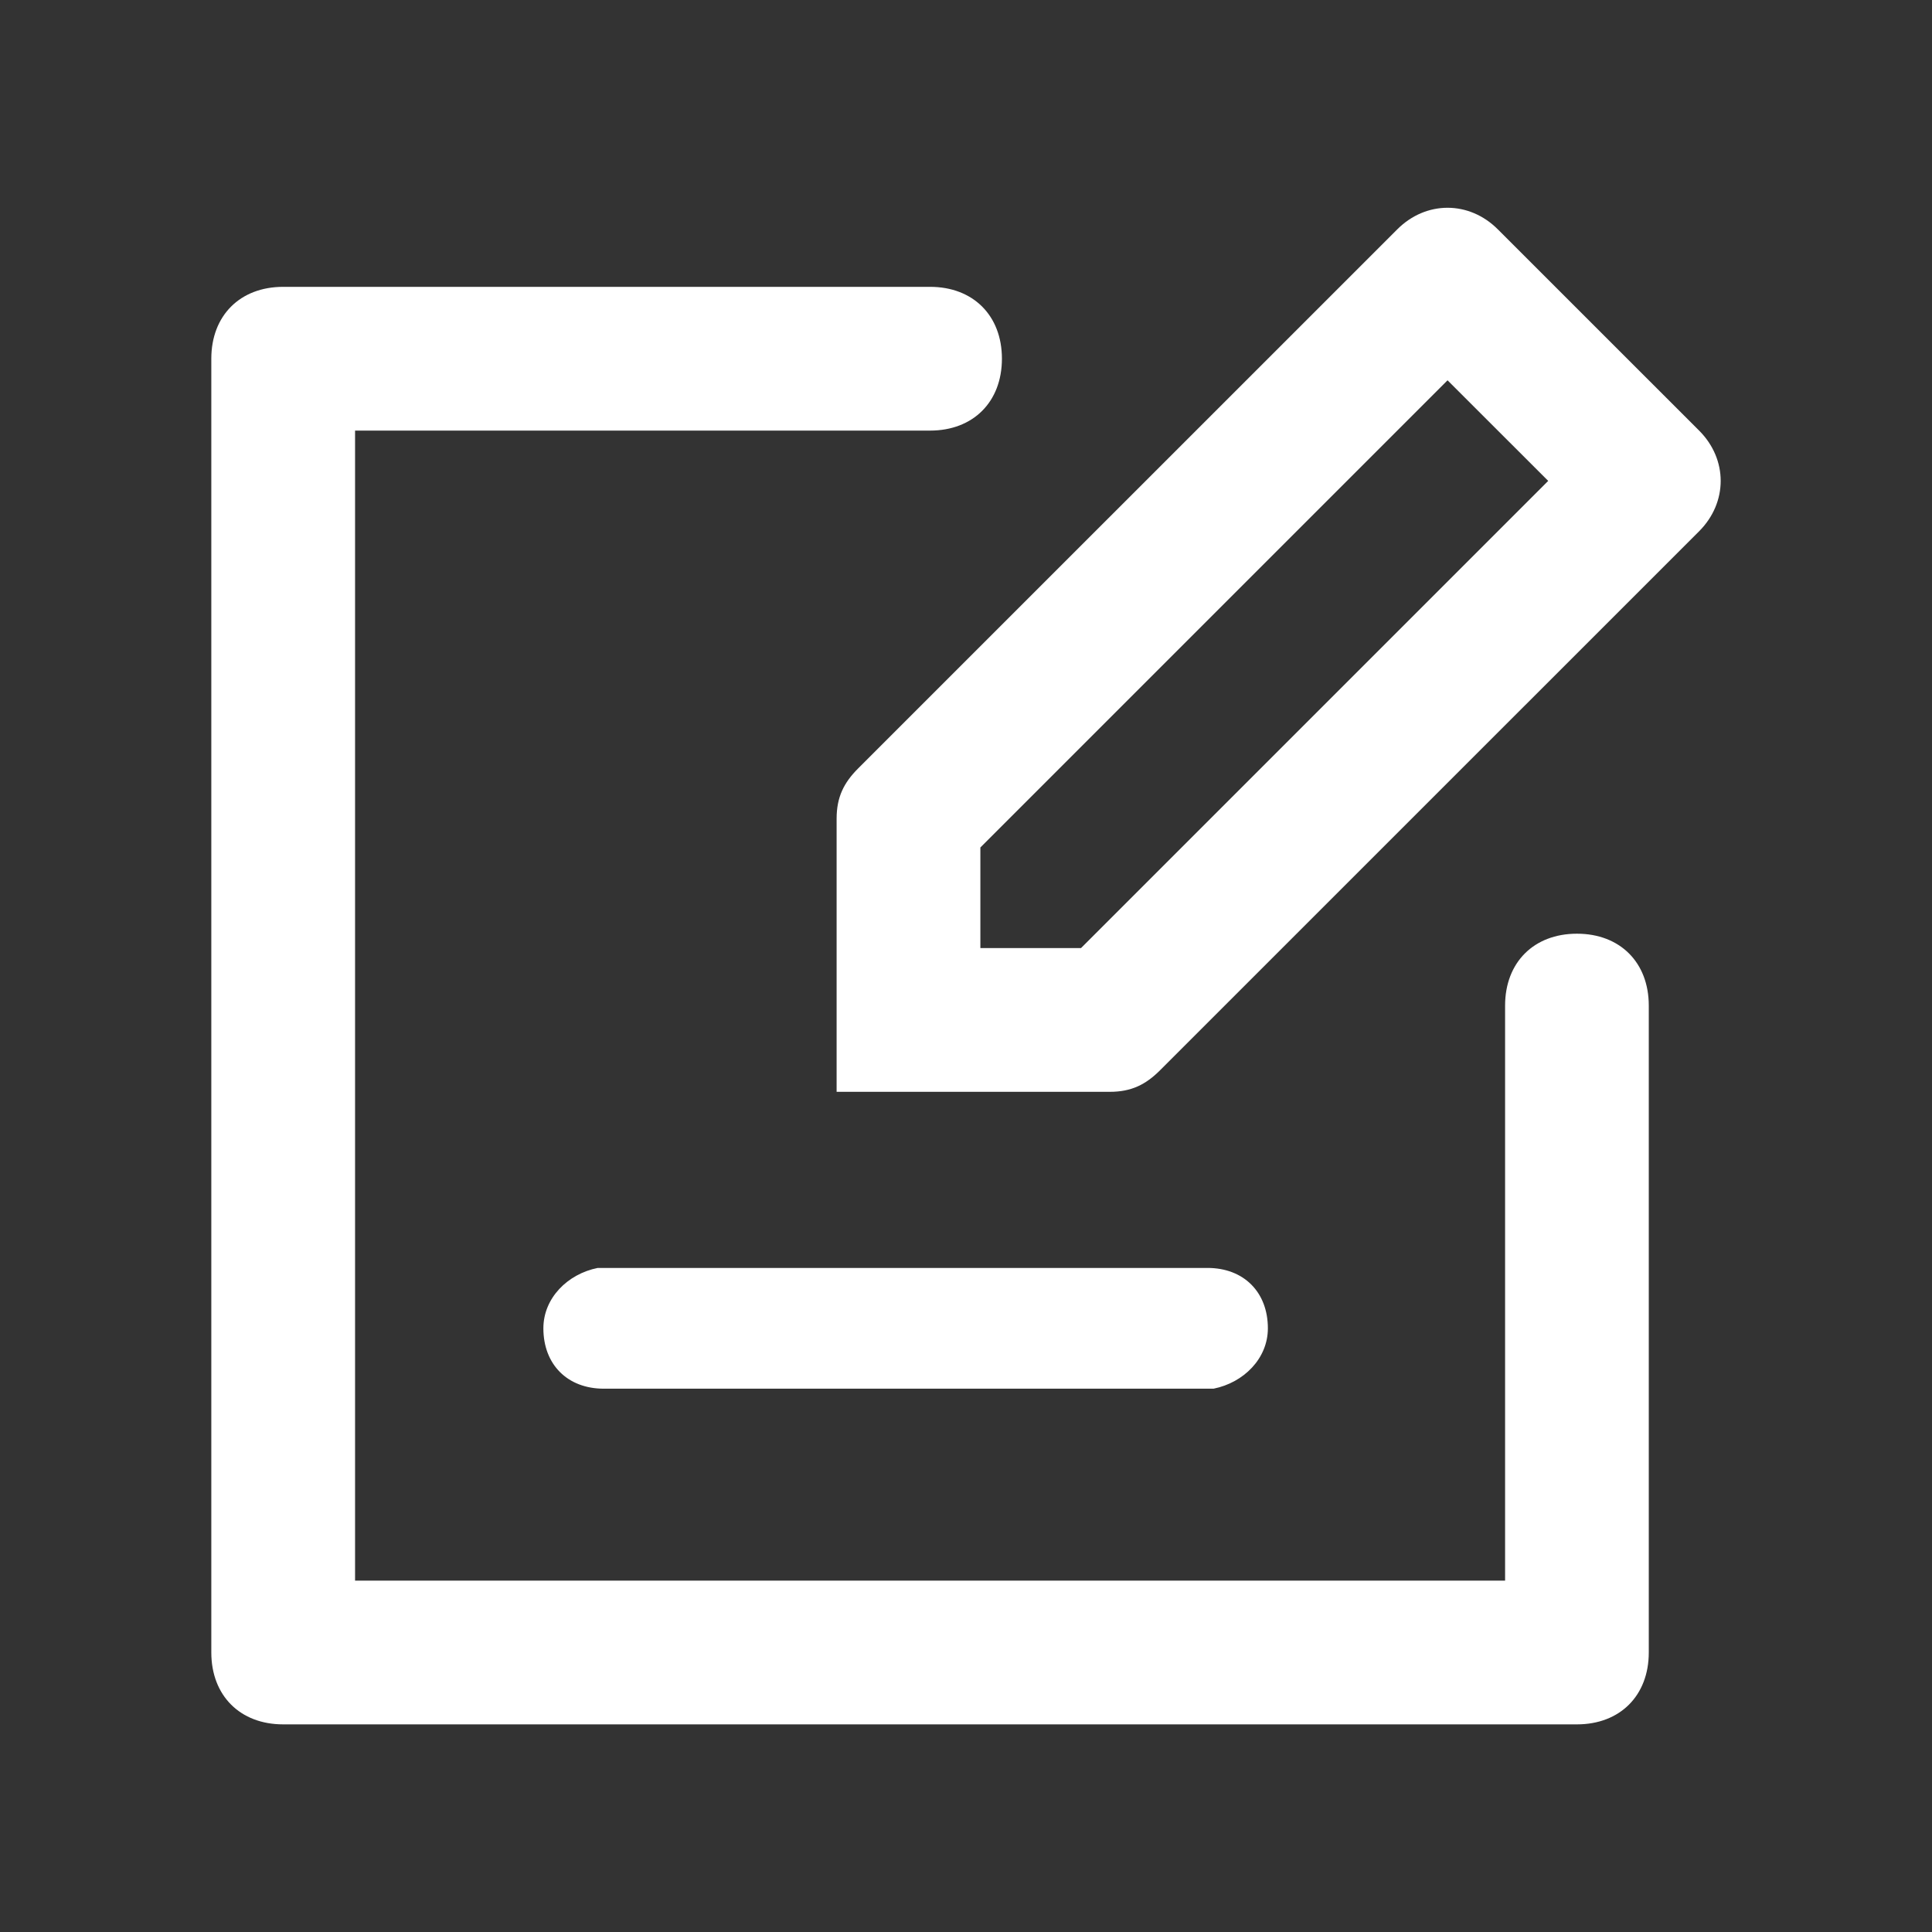
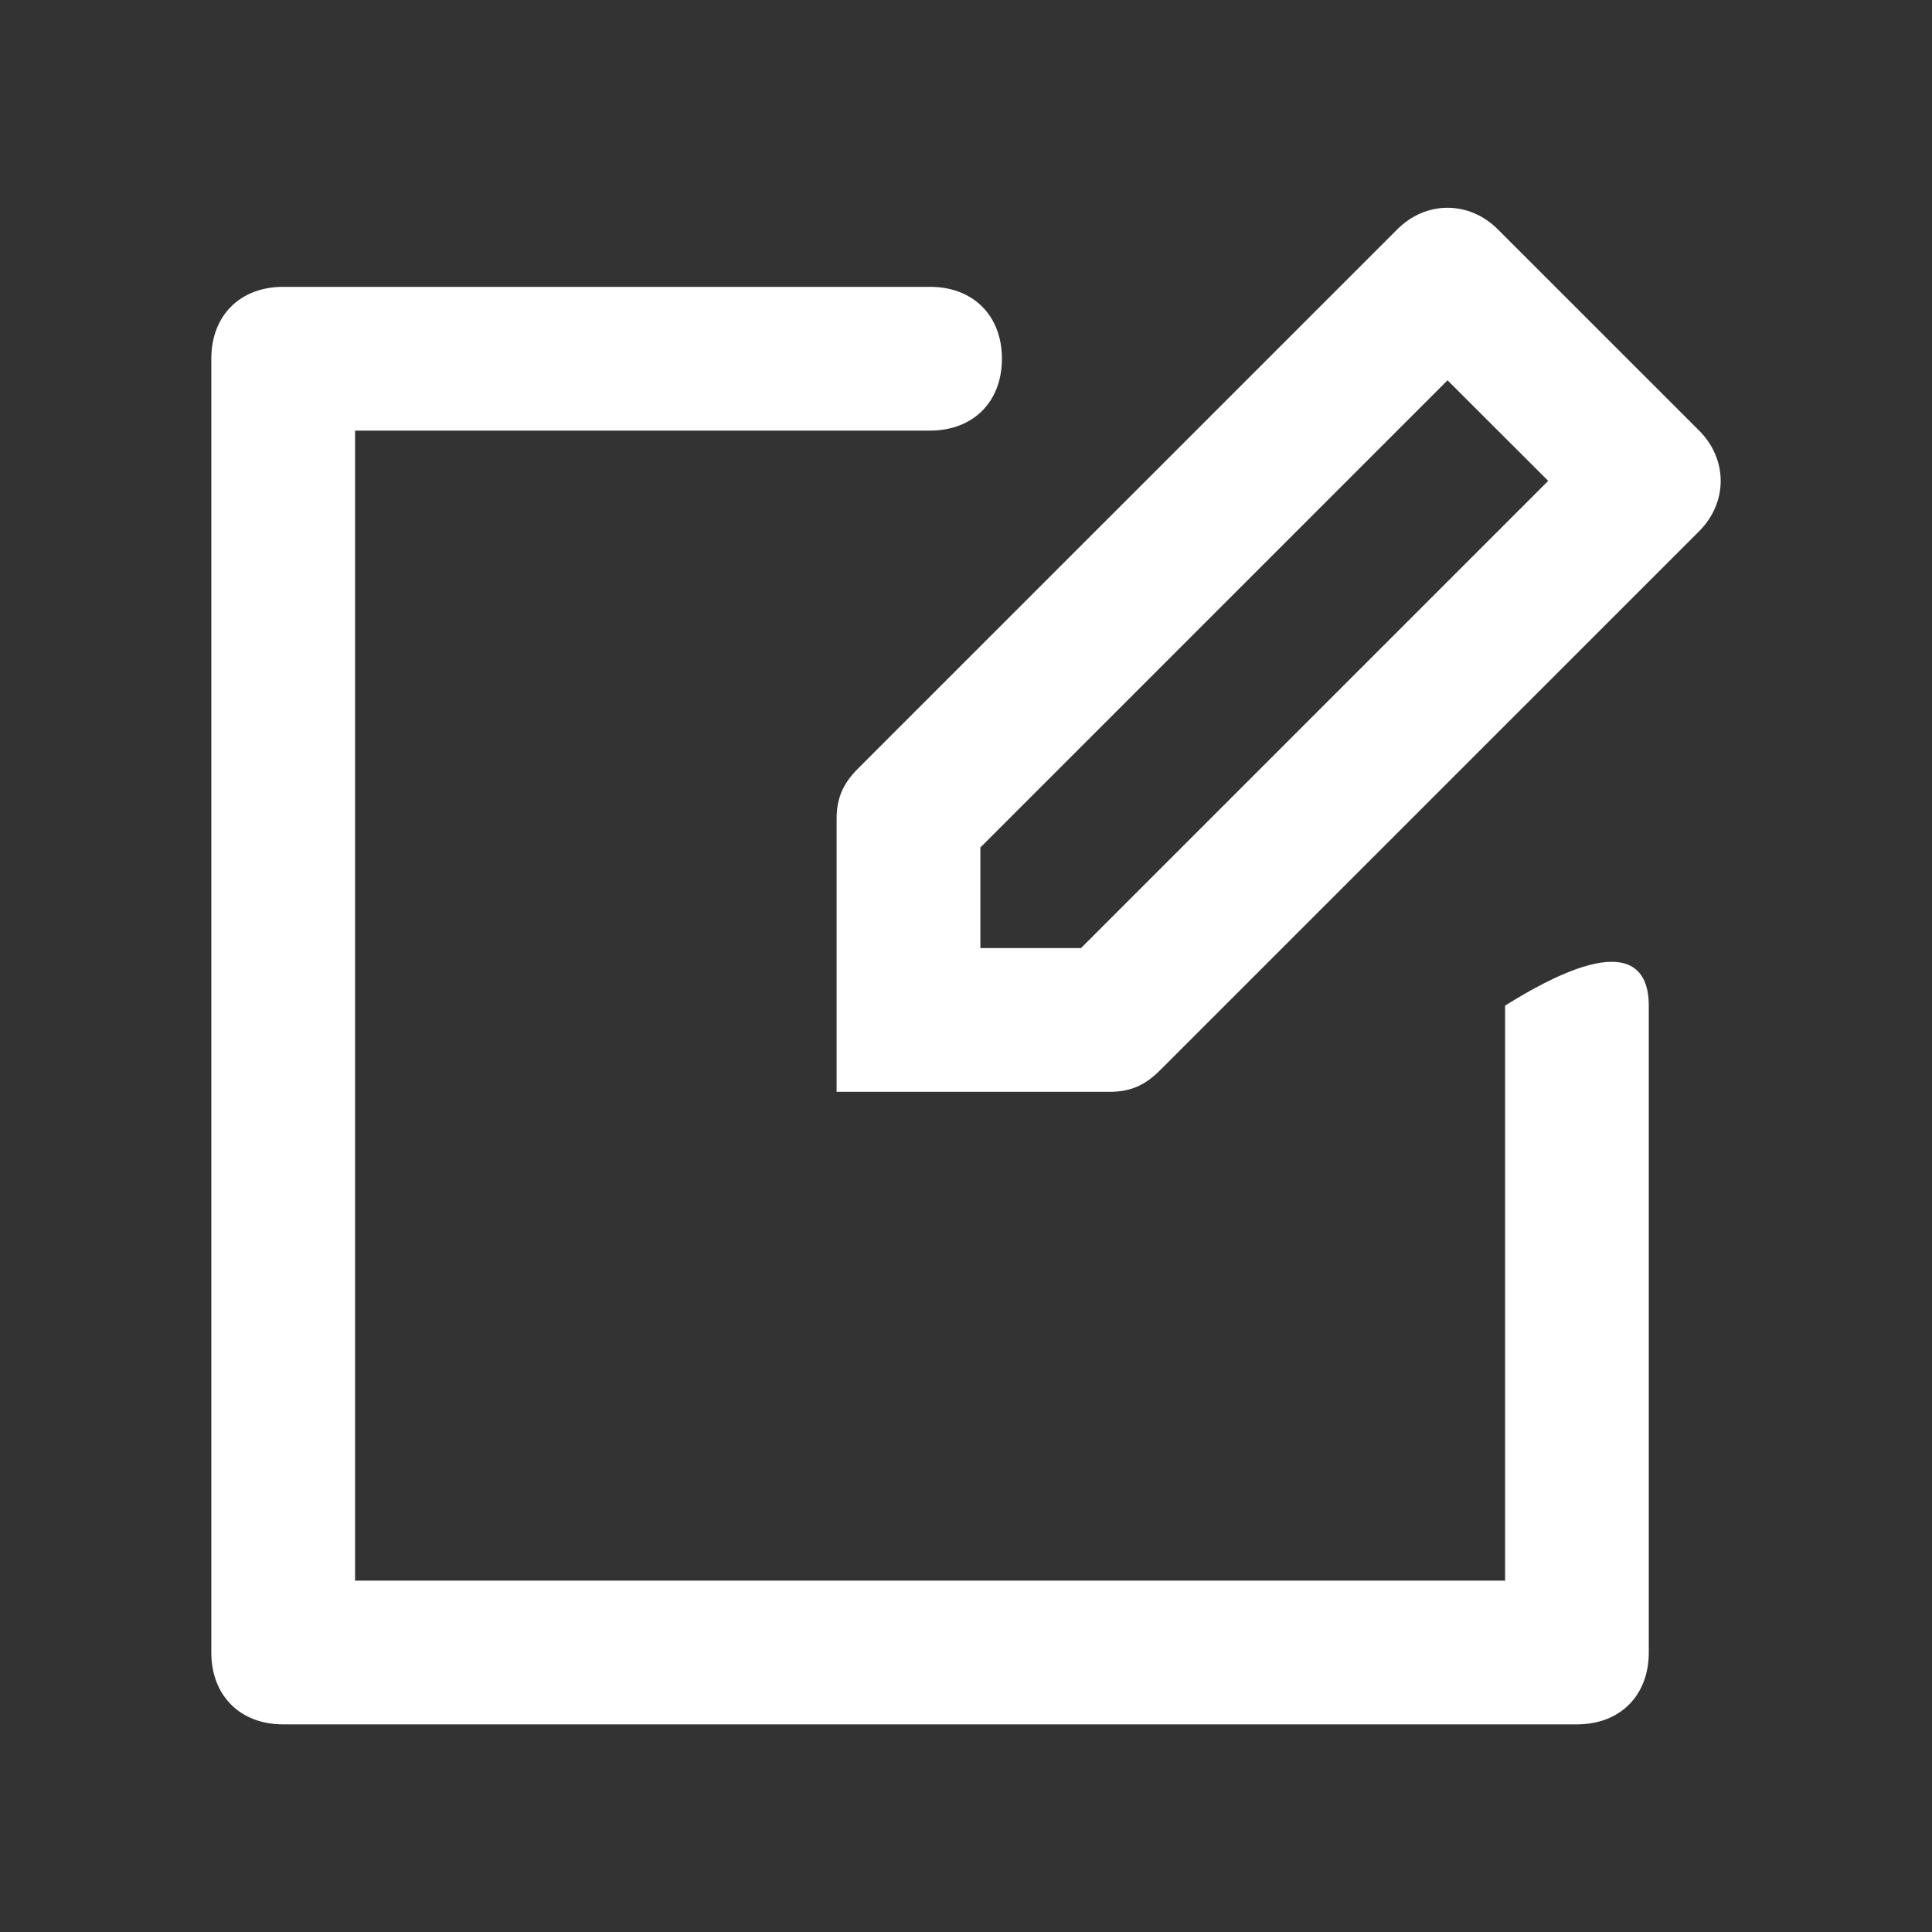
<svg xmlns="http://www.w3.org/2000/svg" width="32" height="32" viewBox="0 0 32 32" fill="none">
  <rect x="0" y="0" width="32" height="32" fill="#333333" stroke="none" />
-   <path d="M15.405 4.751C16.119 4.751 16.595 5.227 16.595 5.941C16.595 6.656 16.119 7.132 15.405 7.132H5.881V26.18H24.929V16.656C24.929 15.941 25.405 15.465 26.119 15.465C26.833 15.465 27.309 15.941 27.309 16.656V27.37C27.309 28.084 26.833 28.561 26.119 28.561H4.69C3.976 28.561 3.5 28.084 3.5 27.37V5.941C3.5 5.227 3.976 4.751 4.69 4.751H15.405ZM24.809 3.799L28.143 7.132C28.619 7.608 28.619 8.322 28.143 8.799L19.214 17.727C18.976 17.965 18.738 18.084 18.381 18.084H13.857V13.56C13.857 13.203 13.976 12.965 14.214 12.727L23.143 3.799C23.619 3.322 24.333 3.322 24.809 3.799ZM23.976 6.299L16.238 14.037V15.703H17.905L25.643 7.965L23.976 6.299Z" fill="white" />
-   <path d="M20 21.001C20.6 21.001 21 21.401 21 22.001C21 22.501 20.6 22.901 20.1 23.001H10C9.4 23.001 9 22.601 9 22.001C9 21.501 9.4 21.101 9.9 21.001H20Z" fill="white" />
+   <path d="M15.405 4.751C16.119 4.751 16.595 5.227 16.595 5.941C16.595 6.656 16.119 7.132 15.405 7.132H5.881V26.18H24.929V16.656C26.833 15.465 27.309 15.941 27.309 16.656V27.37C27.309 28.084 26.833 28.561 26.119 28.561H4.69C3.976 28.561 3.5 28.084 3.5 27.37V5.941C3.5 5.227 3.976 4.751 4.69 4.751H15.405ZM24.809 3.799L28.143 7.132C28.619 7.608 28.619 8.322 28.143 8.799L19.214 17.727C18.976 17.965 18.738 18.084 18.381 18.084H13.857V13.56C13.857 13.203 13.976 12.965 14.214 12.727L23.143 3.799C23.619 3.322 24.333 3.322 24.809 3.799ZM23.976 6.299L16.238 14.037V15.703H17.905L25.643 7.965L23.976 6.299Z" fill="white" />
</svg>